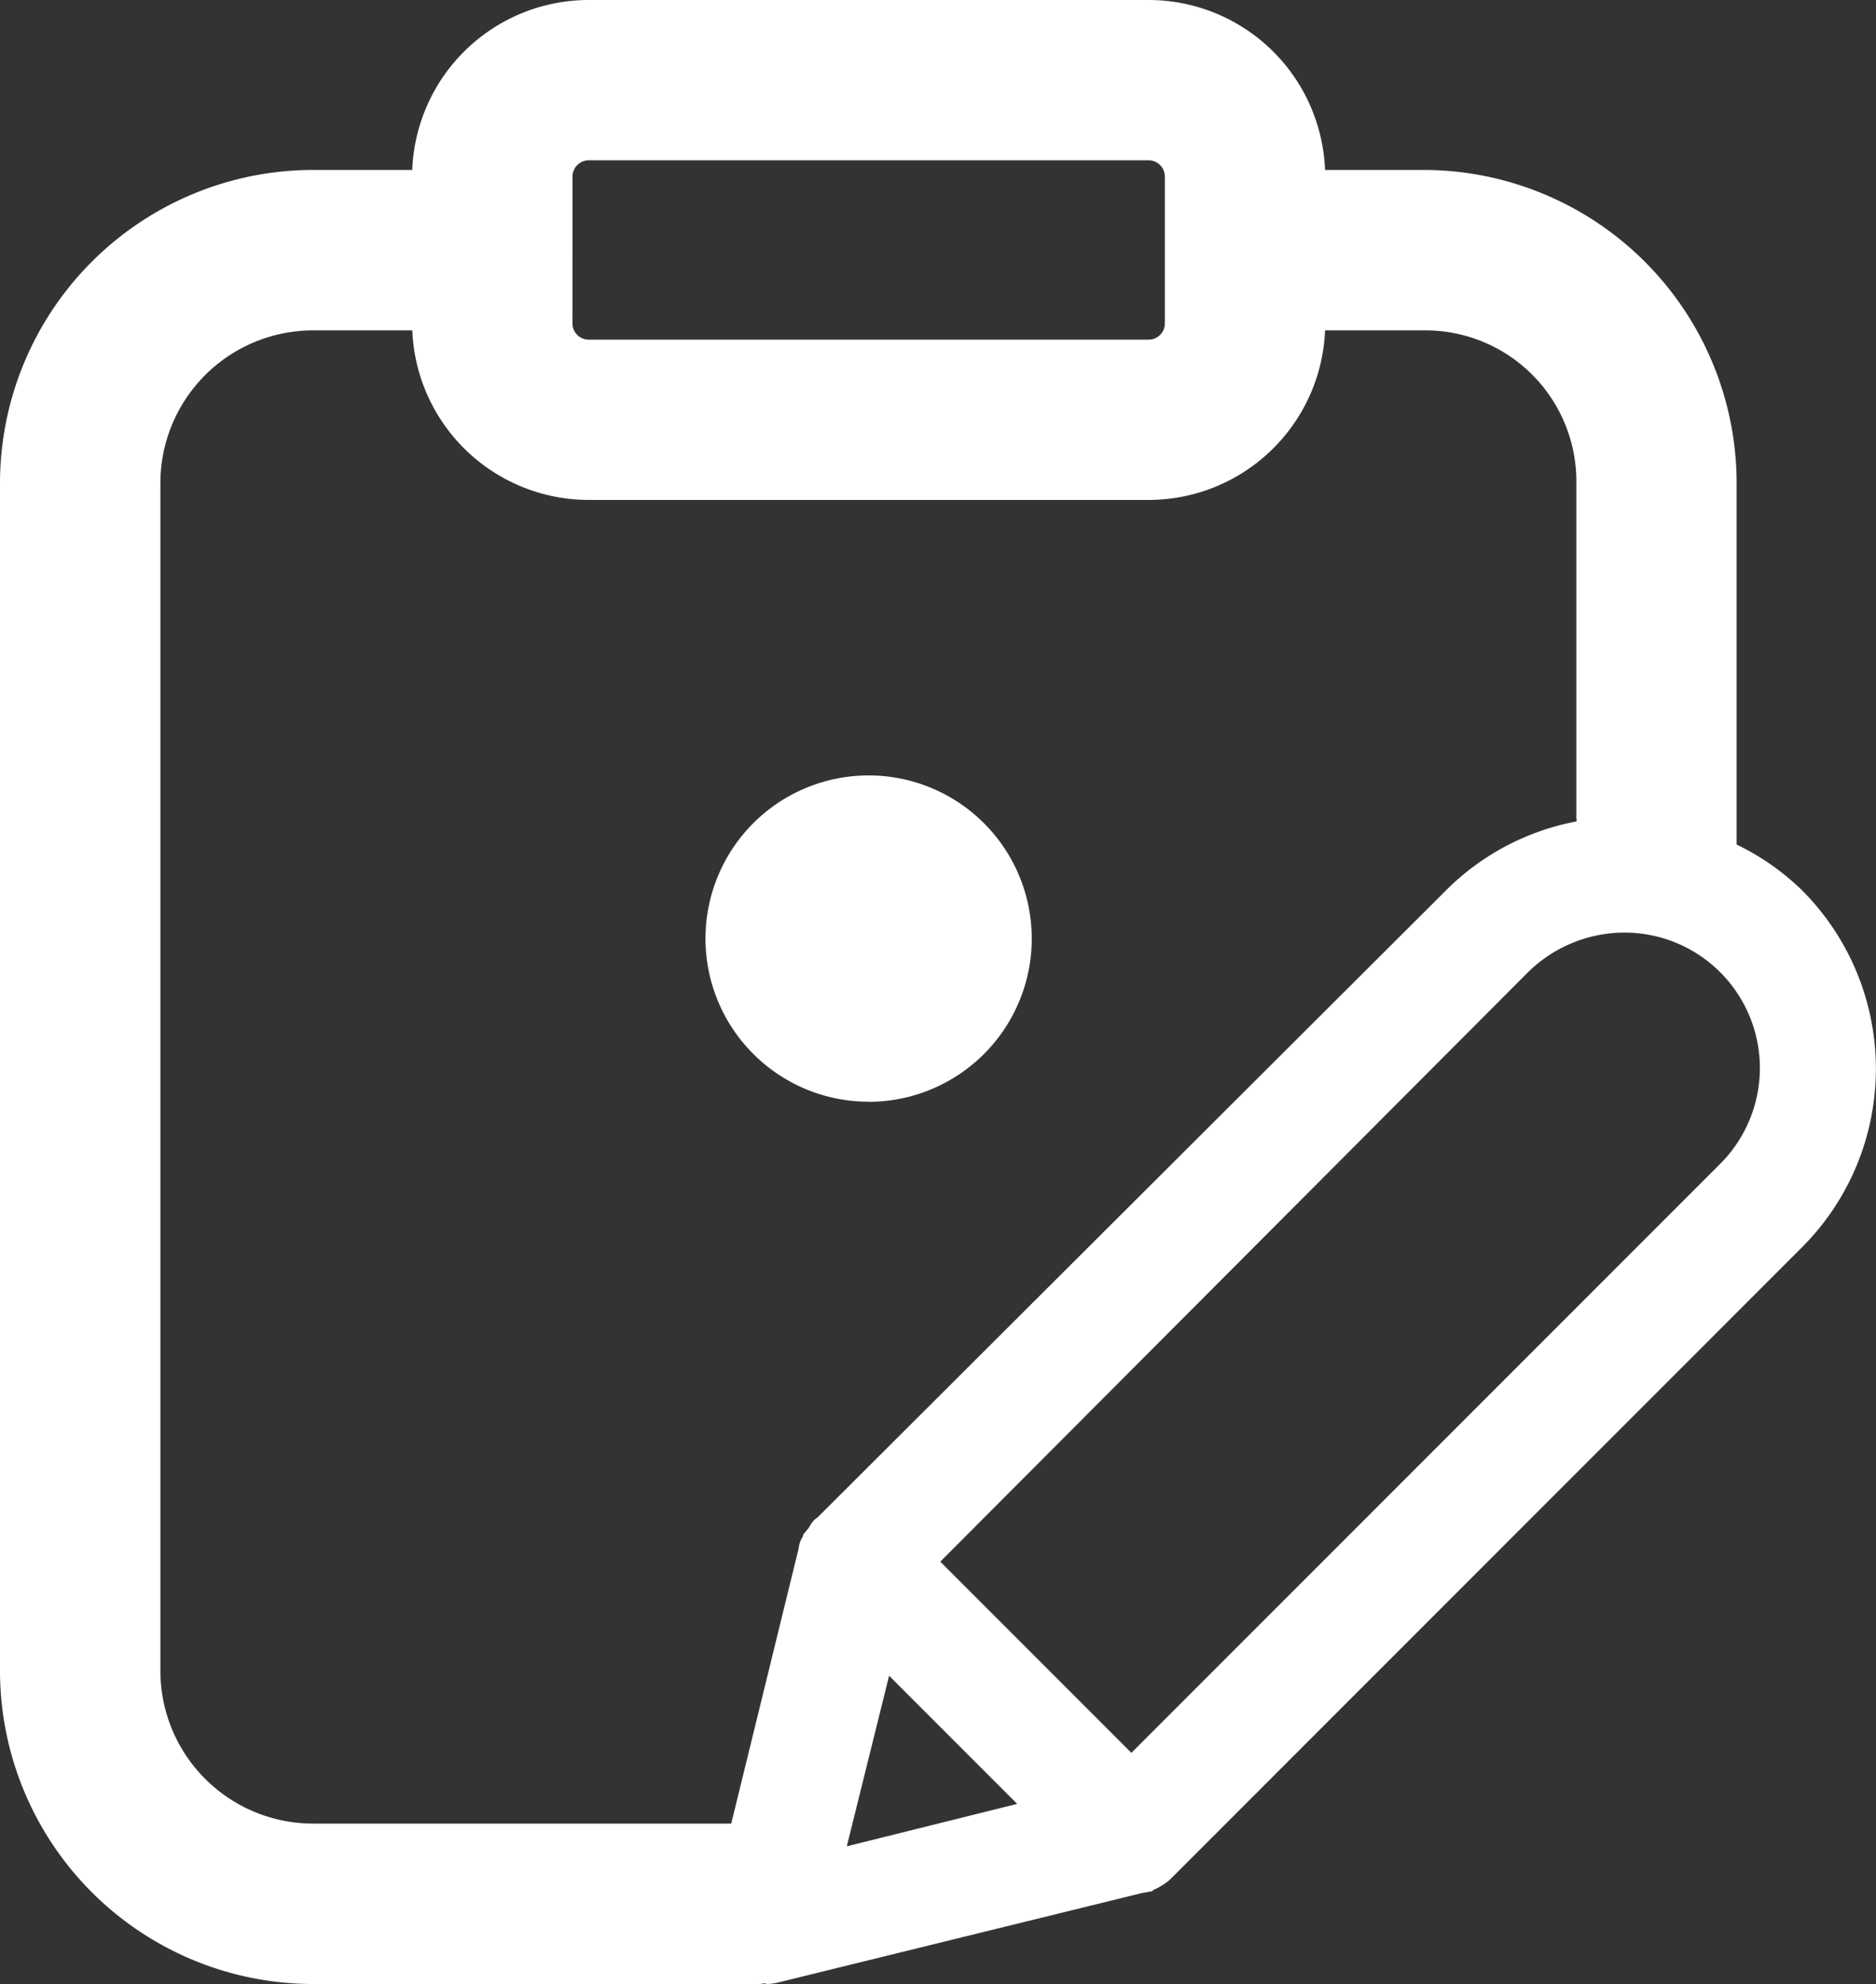
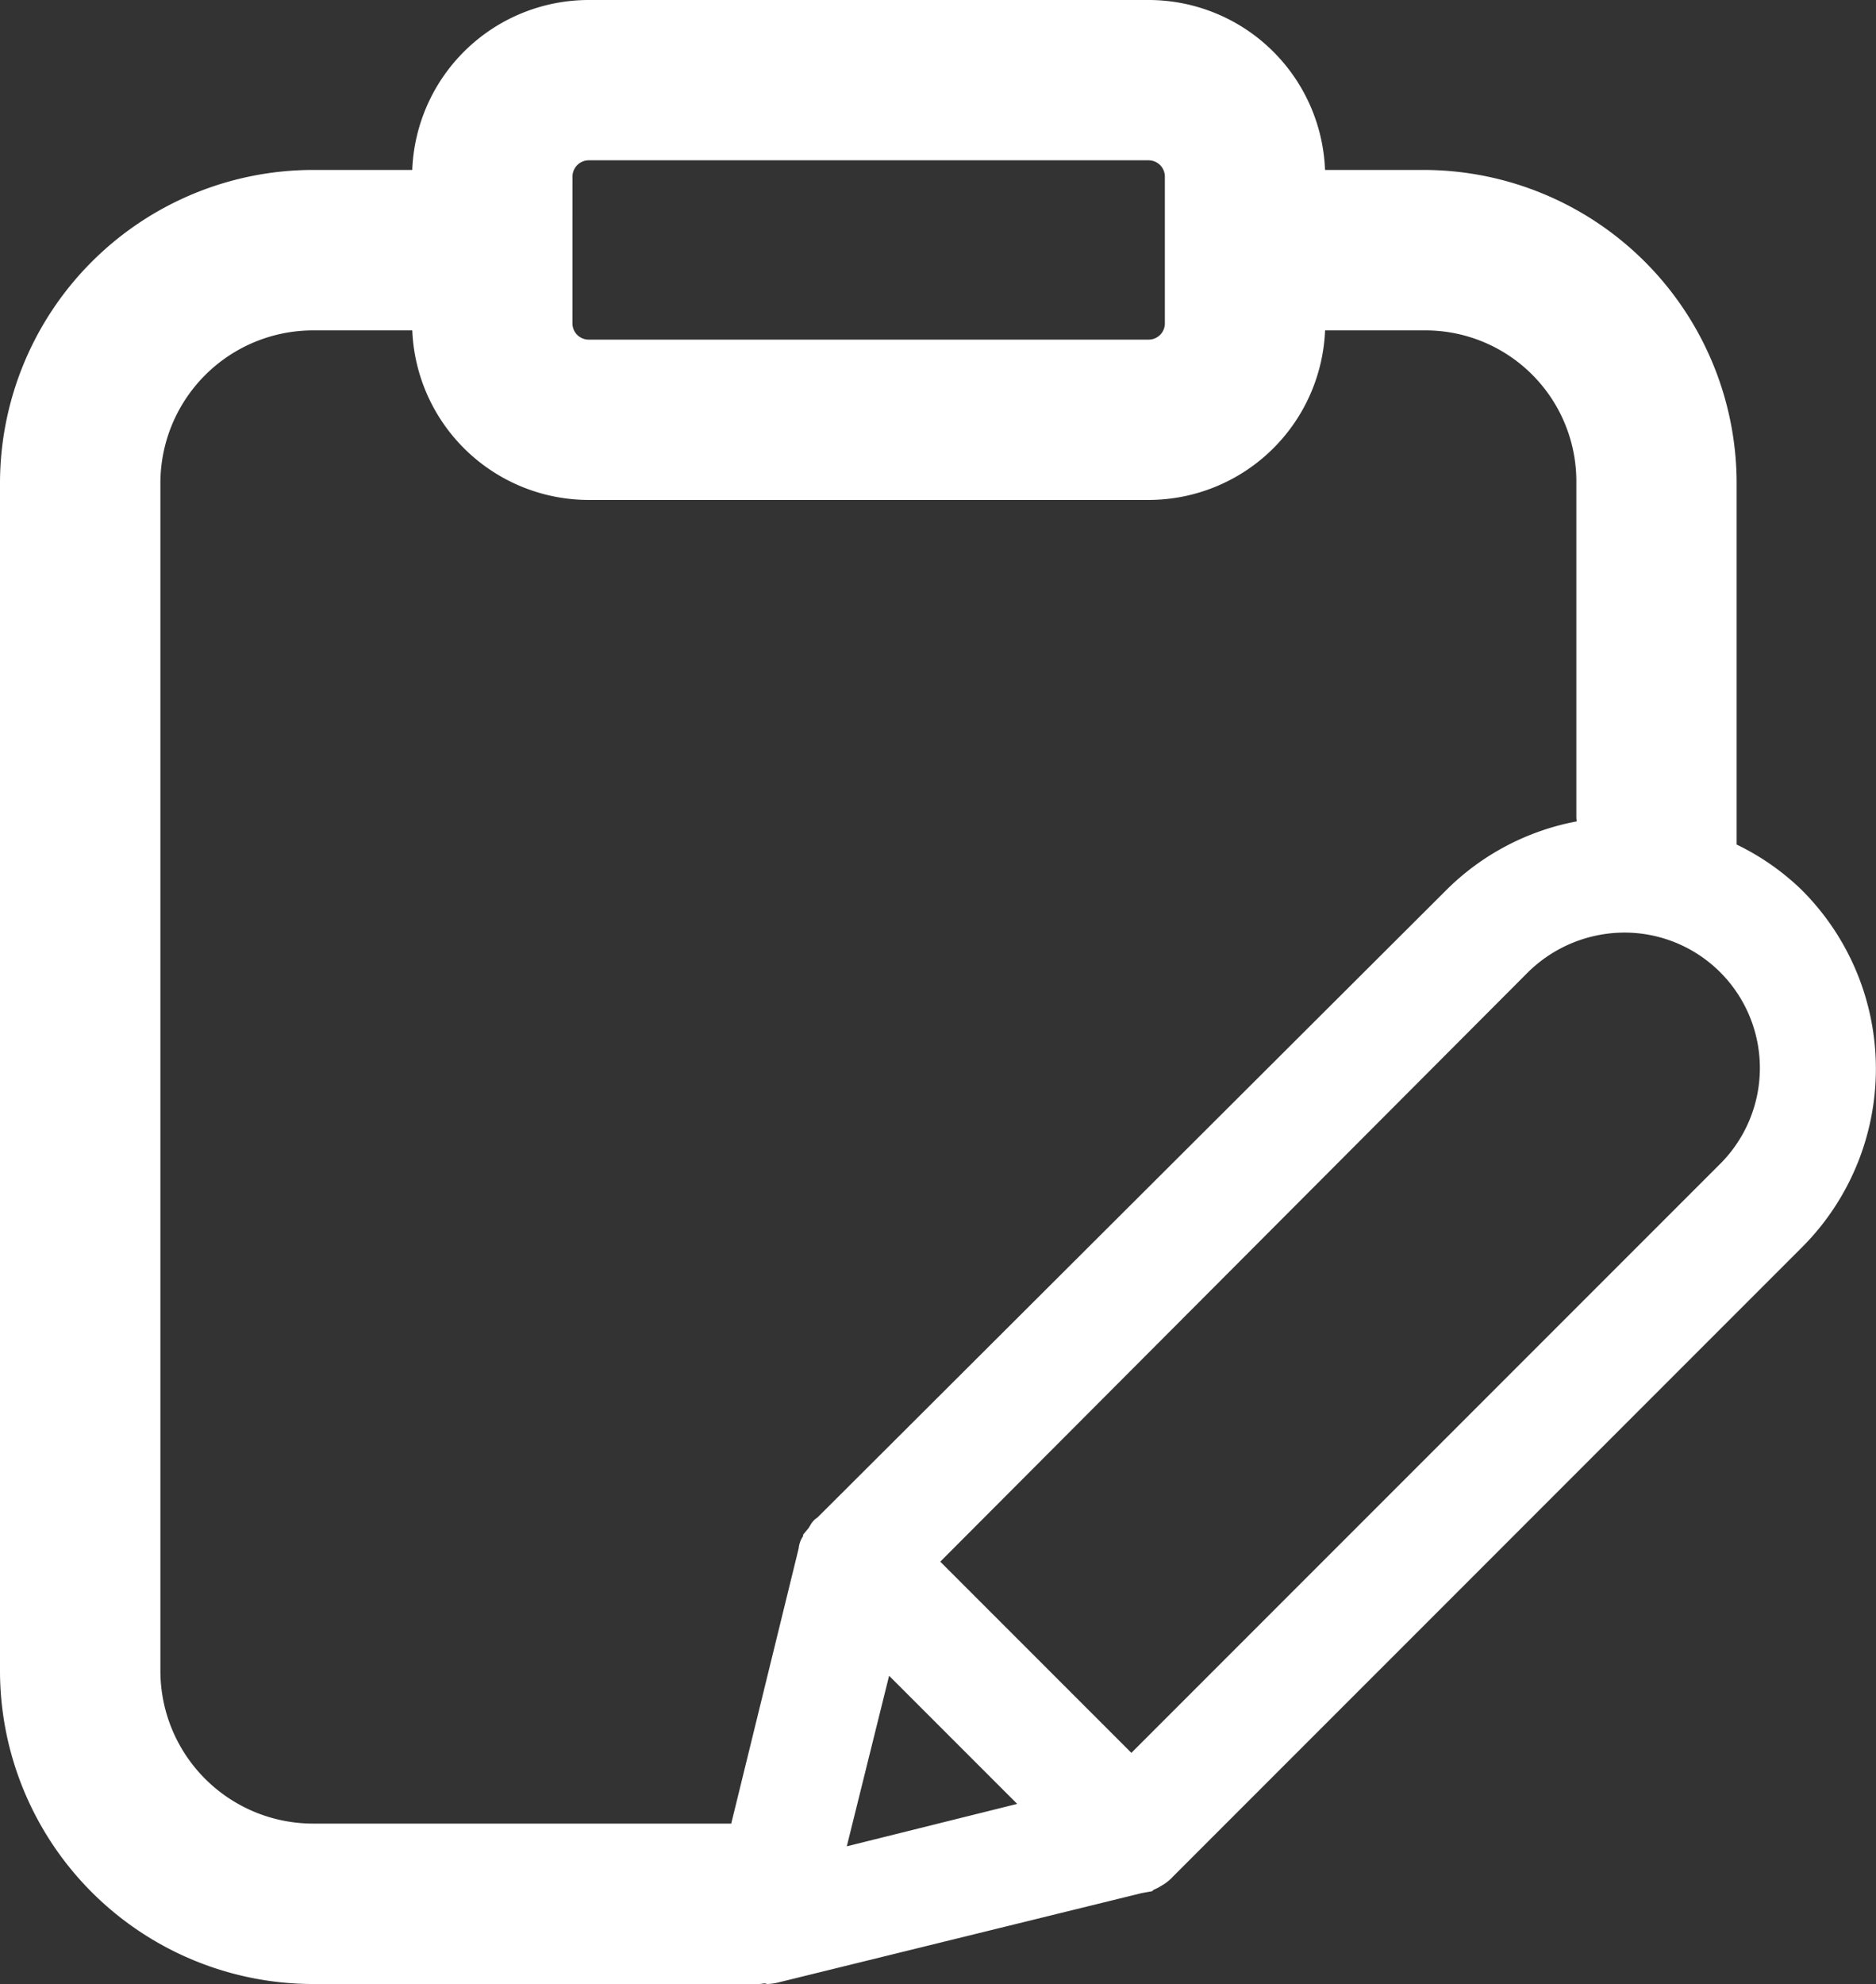
<svg xmlns="http://www.w3.org/2000/svg" id="exam" width="52.024" height="55" viewBox="0 0 52.024 55">
  <rect x="0" y="0" width="52.024" height="55" fill="#333333" stroke="none" />
  <g id="Group_11342" data-name="Group 11342" fill="#fff">
    <path id="Path_2124" data-name="Path 2124" d="M49.981,24.687l-.038-.036a6.9,6.9,0,0,0-1.784-1.239V13.4A8.689,8.689,0,0,0,39.49,4.711H36.745A4.9,4.9,0,0,0,31.852,0H16.323a4.9,4.9,0,0,0-4.891,4.711H8.67A8.69,8.69,0,0,0,0,13.4V46.312A8.689,8.689,0,0,0,8.67,55H21.039c.055,0,.106-.012.161-.017.03,0,.056.016.085.017a1.478,1.478,0,0,0,.326-.05l10.053-2.471.286-.051.039-.038a.674.674,0,0,0,.075-.036.561.561,0,0,0,.115-.062,1.282,1.282,0,0,0,.35-.271L49.979,34.57a7,7,0,0,0,0-9.883M15.876,4.895a.452.452,0,0,1,.45-.451H31.853a.452.452,0,0,1,.45.451V8.967a.45.45,0,0,1-.45.448H16.325a.45.45,0,0,1-.45-.448ZM4.448,46.312V13.4A4.235,4.235,0,0,1,8.67,9.159h2.763a4.9,4.9,0,0,0,4.893,4.7H31.853a4.9,4.9,0,0,0,4.893-4.7h2.746A4.186,4.186,0,0,1,43.714,13.4v9.26c0,.037.008.073.011.11a6.937,6.937,0,0,0-3.63,1.917L22.668,42.069a.556.556,0,0,0-.2.221.564.564,0,0,0-.039.063l-.158.191v.041a.705.705,0,0,0-.122.336l-1.871,7.632H8.67a4.236,4.236,0,0,1-4.222-4.241m19.035,4.871,1.173-4.728,3.552,3.552ZM47.921,32.469h0l-.078-.075Zm-.213-.21L31.375,48.592l-5.3-5.3L42.36,26.966a3.822,3.822,0,0,1,2.679-1.113h.011a3.755,3.755,0,0,1,2.658,6.406" transform="translate(0)" />
-     <path id="Path_2125" data-name="Path 2125" d="M20.887,27.027A4.524,4.524,0,1,0,16.363,22.5a4.524,4.524,0,0,0,4.524,4.524" transform="translate(3.201 3.517)" />
  </g>
</svg>